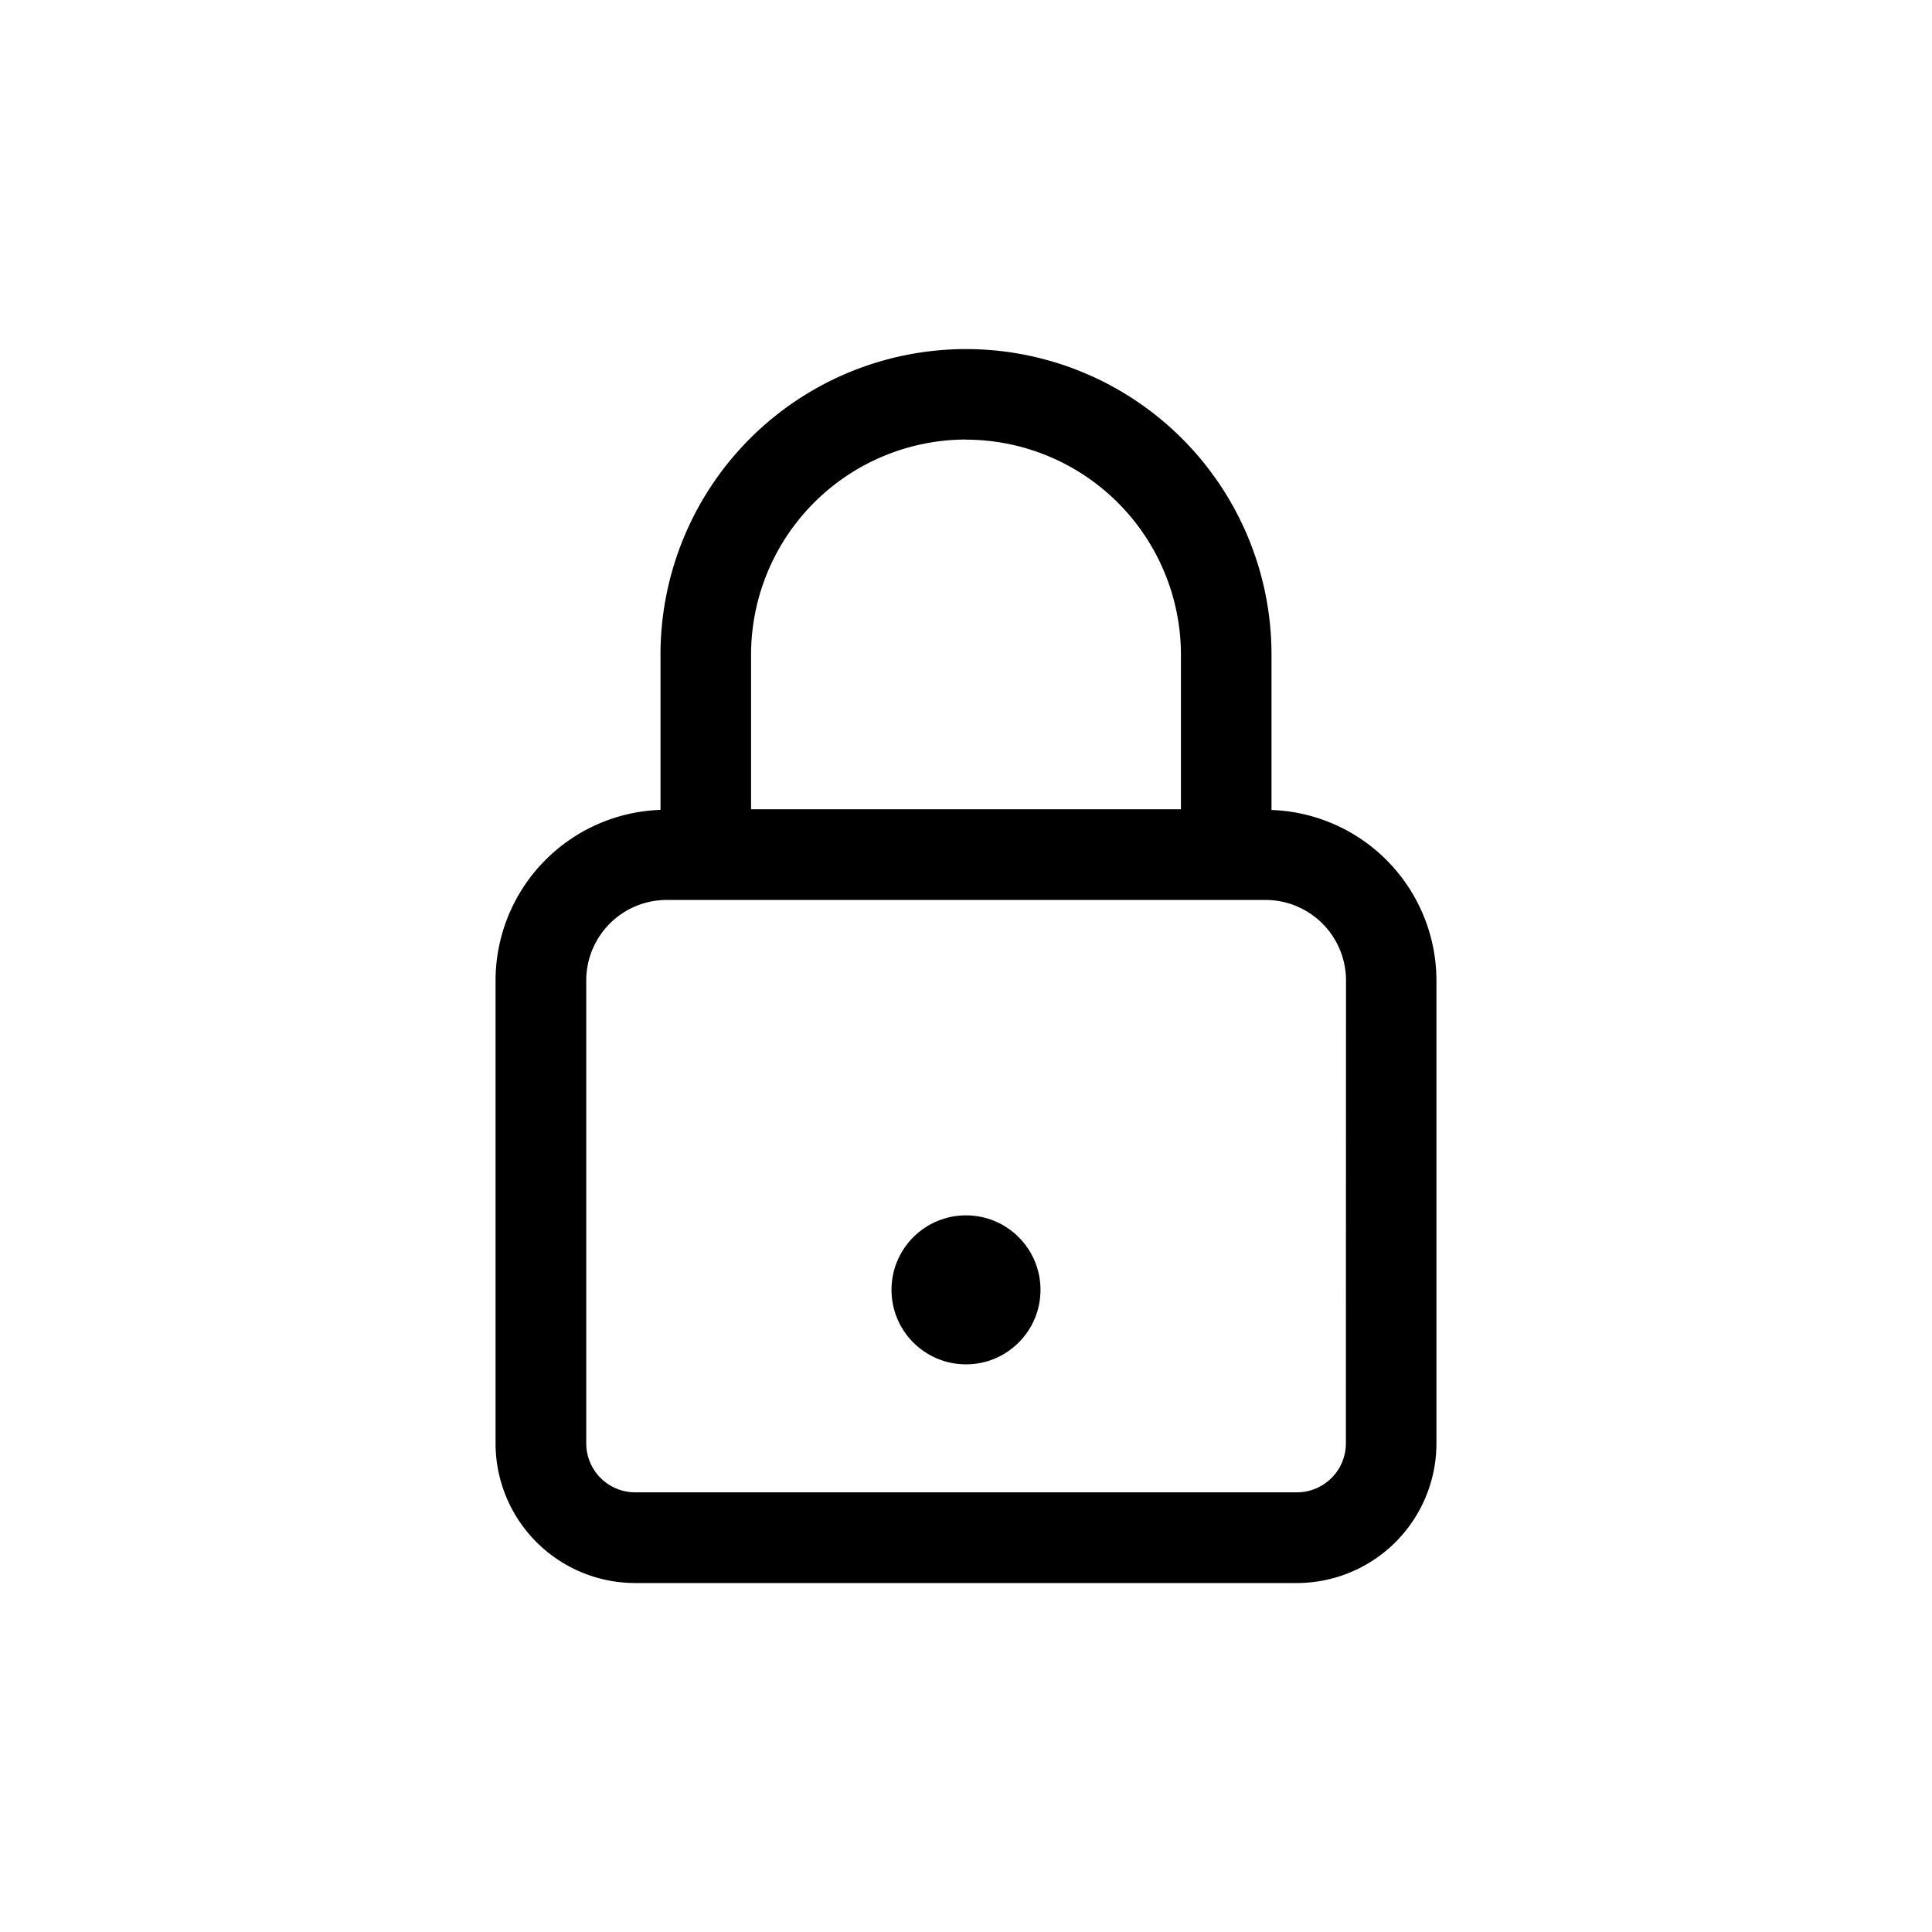
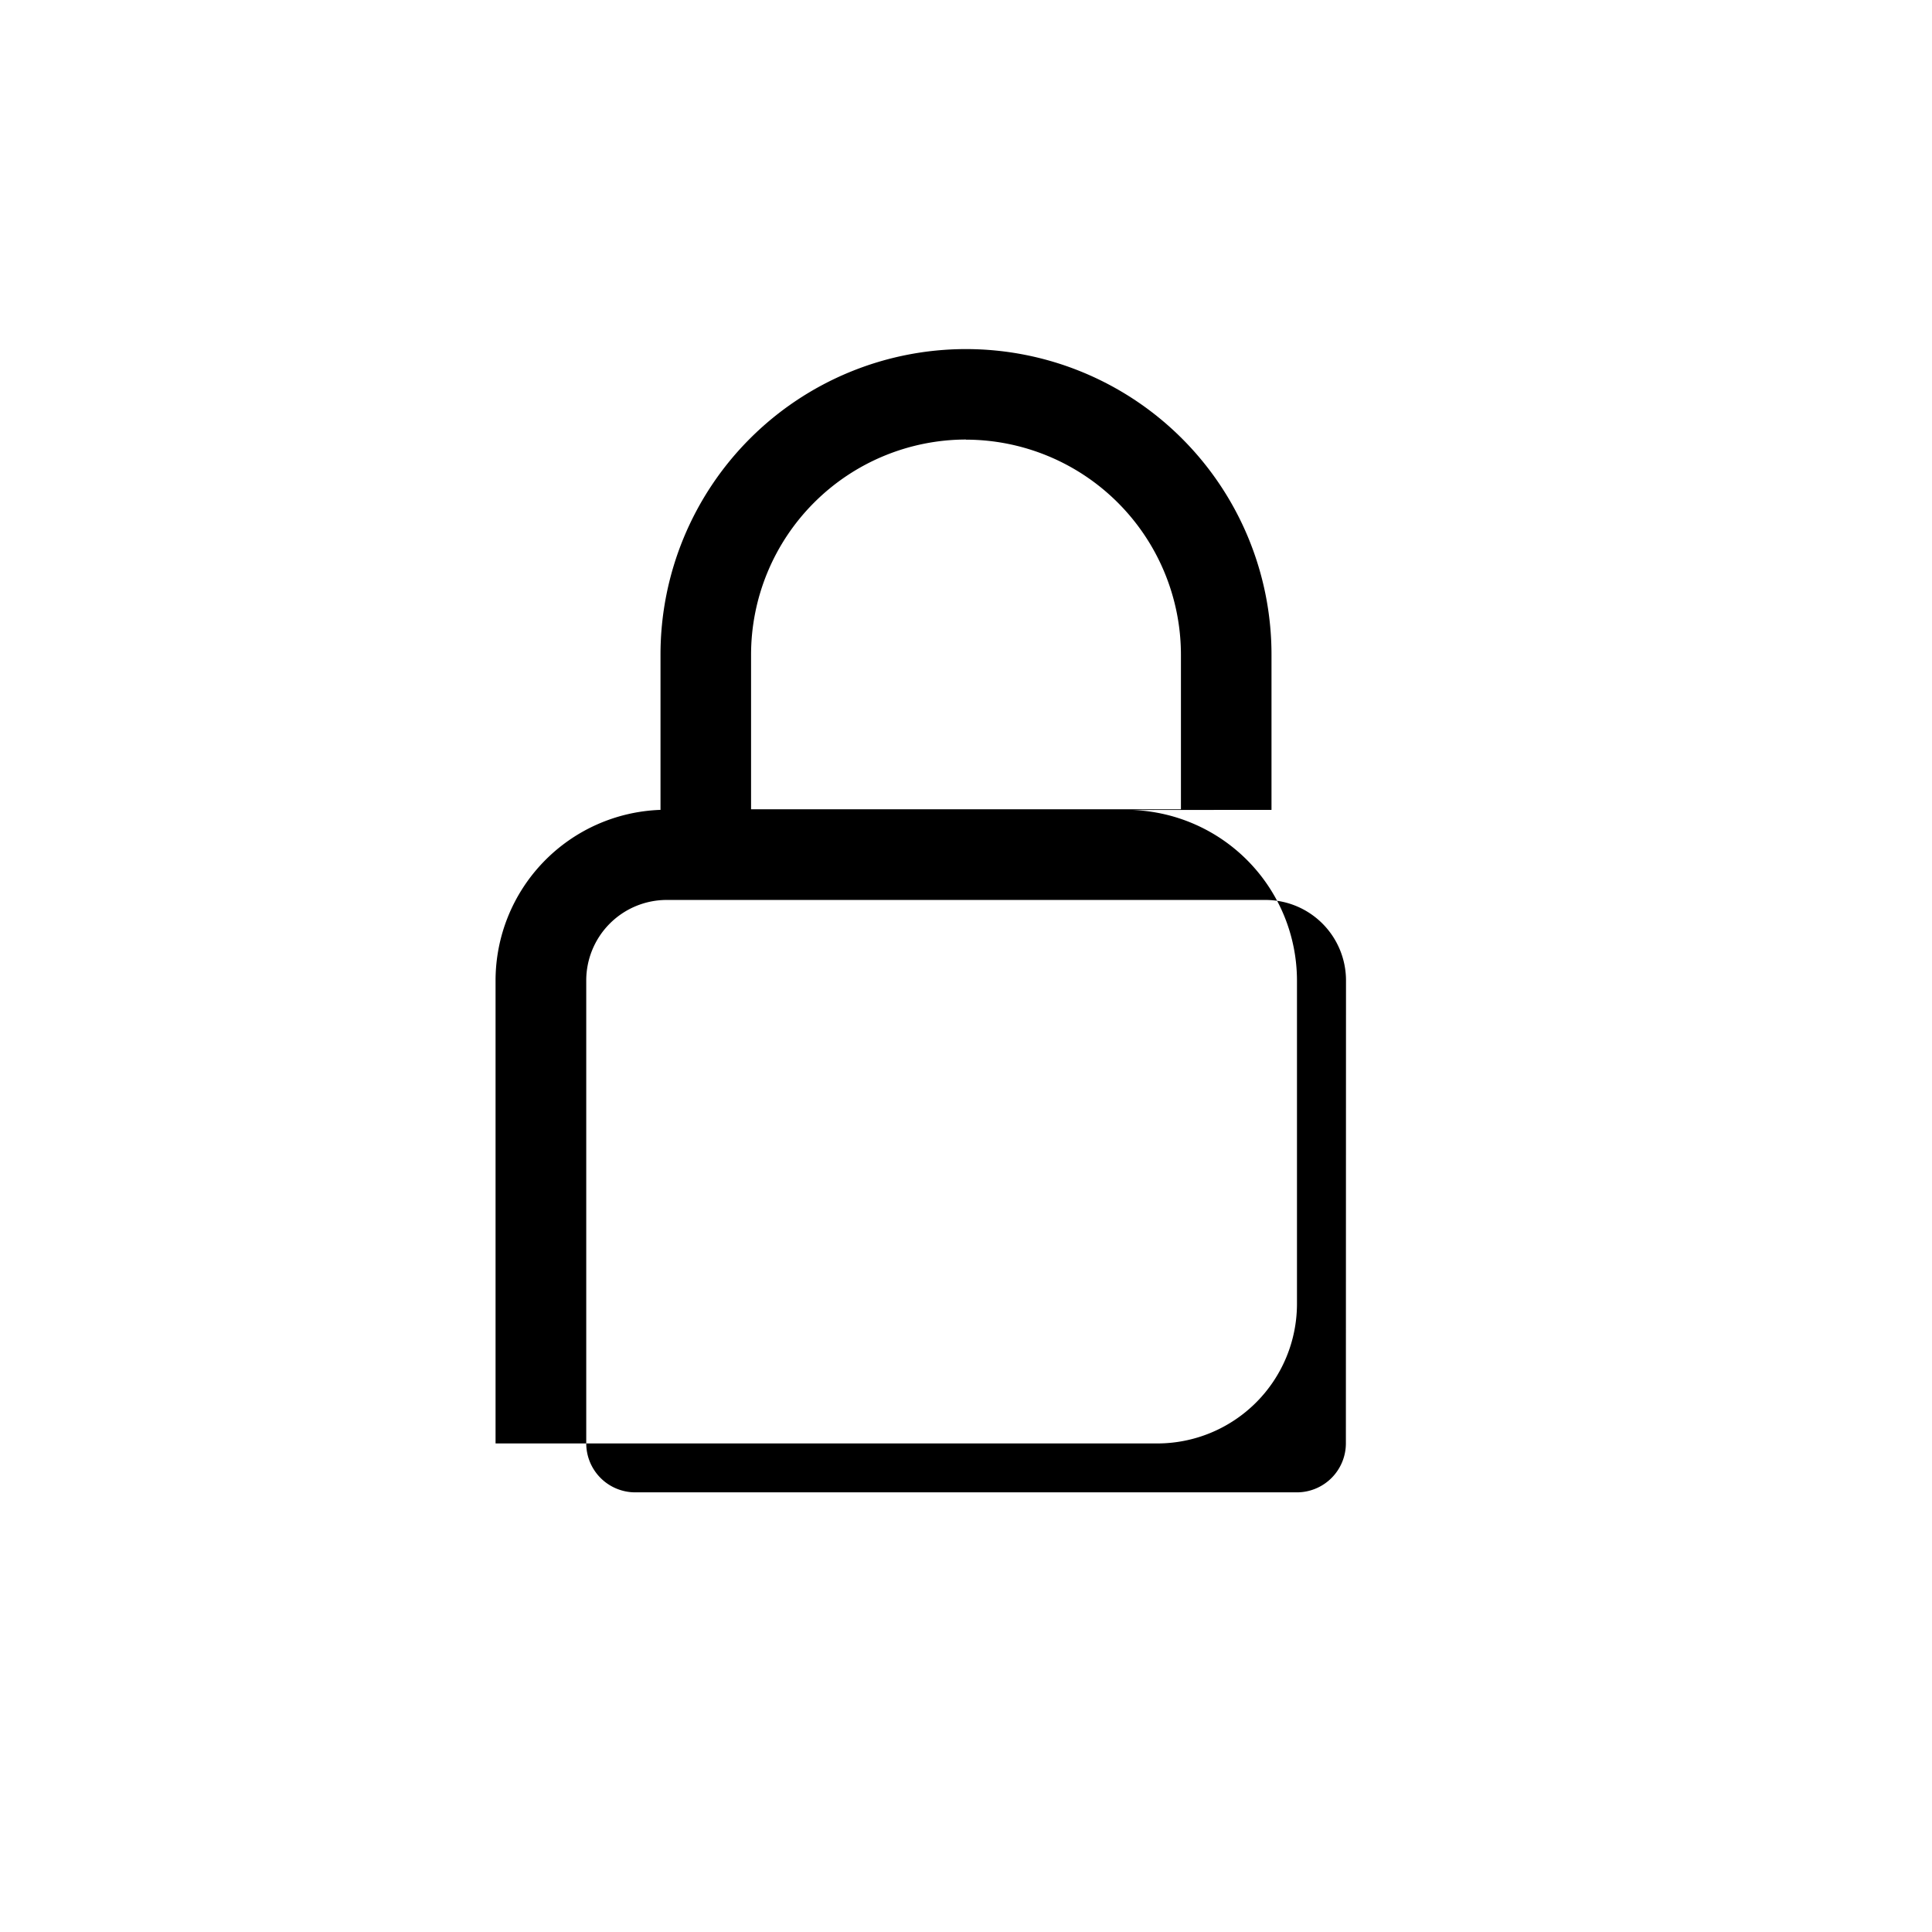
<svg xmlns="http://www.w3.org/2000/svg" viewBox="0 0 16 16">
-   <path d="M10.53 6.707V5.421a2.53 2.53 0 0 0-5.06 0v1.286A1.415 1.415 0 0 0 4.104 8.12v3.834a1.157 1.157 0 0 0 1.155 1.156h5.482a1.157 1.157 0 0 0 1.155-1.156V8.12a1.415 1.415 0 0 0-1.366-1.412ZM8 3.641a1.783 1.783 0 0 1 1.78 1.78v1.281H6.22V5.421A1.783 1.783 0 0 1 8 3.64Zm3.146 8.312a.406.406 0 0 1-.405.406H5.26a.406.406 0 0 1-.405-.406V8.12a.667.667 0 0 1 .666-.667h4.96a.667.667 0 0 1 .666.667Z" />
-   <circle cx="8" cy="10.682" r="0.617" />
+   <path d="M10.53 6.707V5.421a2.53 2.53 0 0 0-5.06 0v1.286A1.415 1.415 0 0 0 4.104 8.12v3.834h5.482a1.157 1.157 0 0 0 1.155-1.156V8.12a1.415 1.415 0 0 0-1.366-1.412ZM8 3.641a1.783 1.783 0 0 1 1.78 1.78v1.281H6.22V5.421A1.783 1.783 0 0 1 8 3.64Zm3.146 8.312a.406.406 0 0 1-.405.406H5.26a.406.406 0 0 1-.405-.406V8.12a.667.667 0 0 1 .666-.667h4.96a.667.667 0 0 1 .666.667Z" />
</svg>